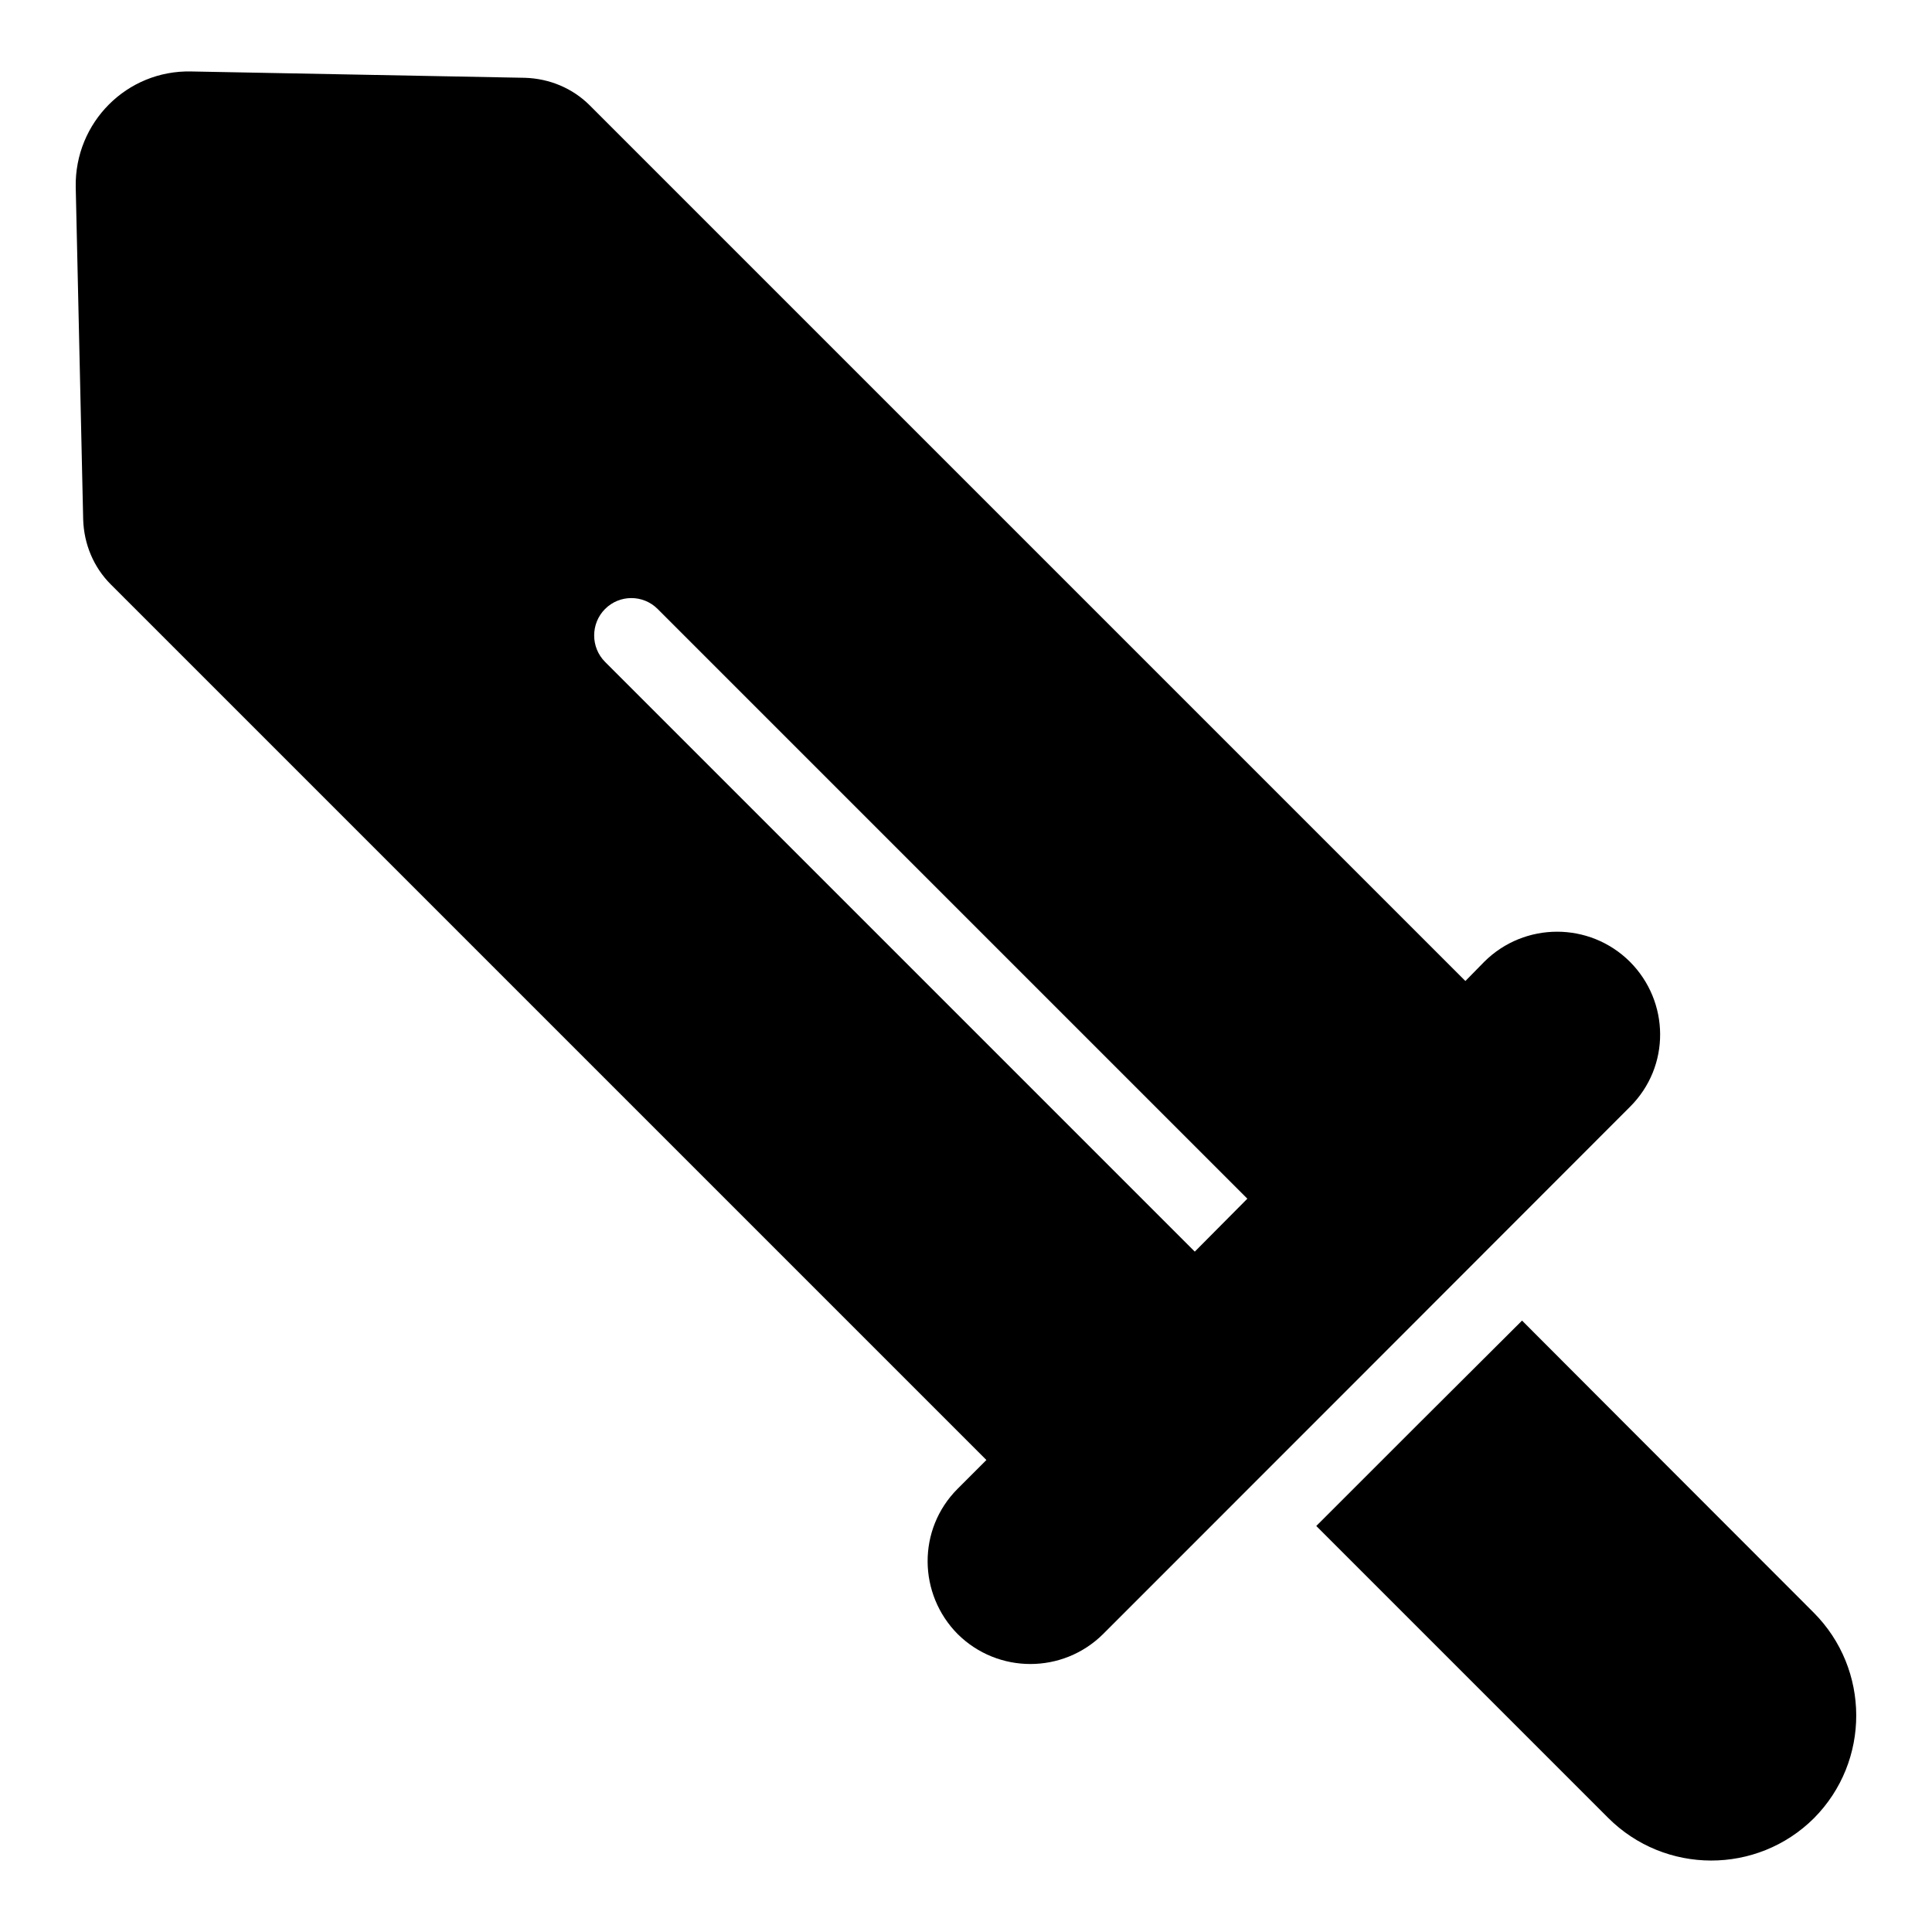
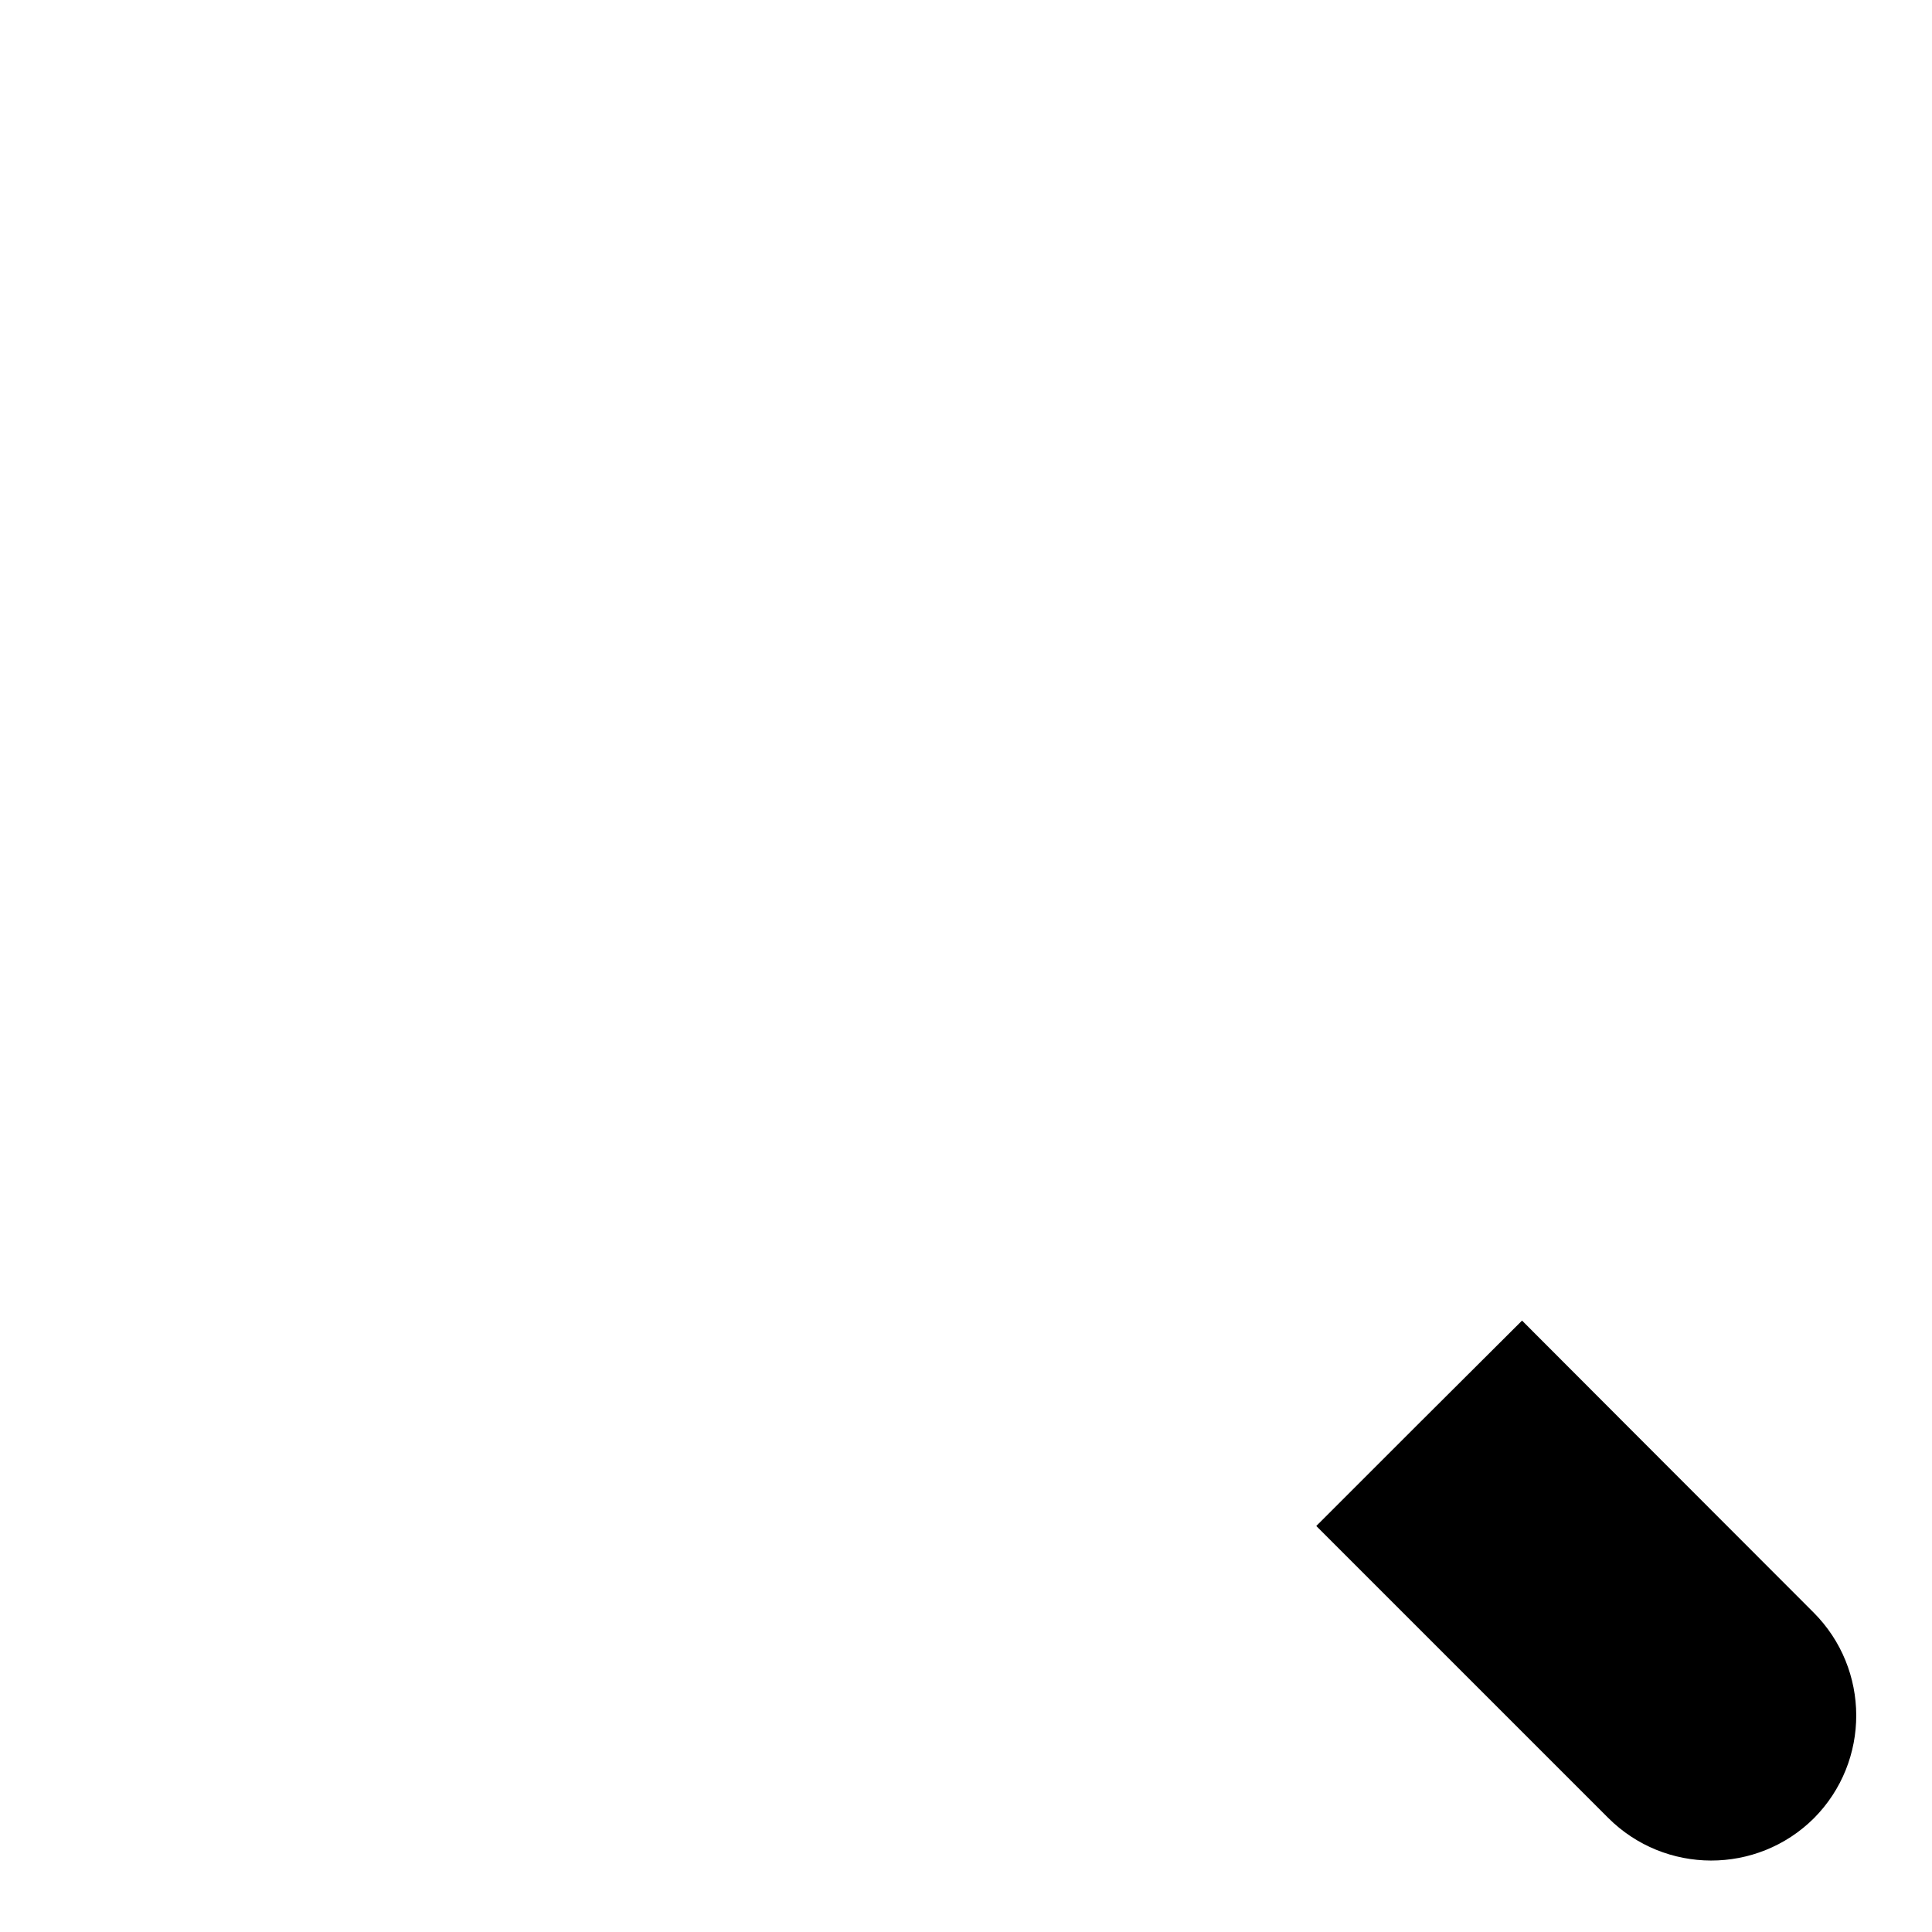
<svg xmlns="http://www.w3.org/2000/svg" fill="#000000" width="800px" height="800px" version="1.1" viewBox="144 144 512 512">
  <g>
-     <path d="m575.91 398.84c-10.668-10.57-27.859-10.57-38.527 0l-5.039 5.137-232.05-232.05c-4.543-4.543-10.668-7.113-17.188-7.309l-88.414-1.68c-17.09-0.395-30.922 13.535-30.625 30.625l1.977 88.117c0.199 6.519 2.766 12.645 7.309 17.188l232.05 232.05-7.606 7.606c-10.77 10.77-10.473 27.957 0 38.527 10.668 10.57 27.859 10.57 38.527 0 8.938-8.887 133.19-133.28 139.59-139.68 10.867-10.77 10.57-27.961 0-38.527zm-115.28 76.852-156.28-156.28c-3.852-3.852-3.852-10.176 0-14.027 3.852-3.852 10.078-3.852 13.93 0l156.28 156.28z" />
    <path d="m624.71 625.85c-15.113 15.016-39.516 14.918-54.531-0.098l-77.352-77.352c17.289-17.289 37.242-37.242 54.531-54.43 12.844 12.844 36.352 36.453 77.25 77.352 15.02 15.016 15.117 39.414 0.102 54.527z" />
  </g>
</svg>